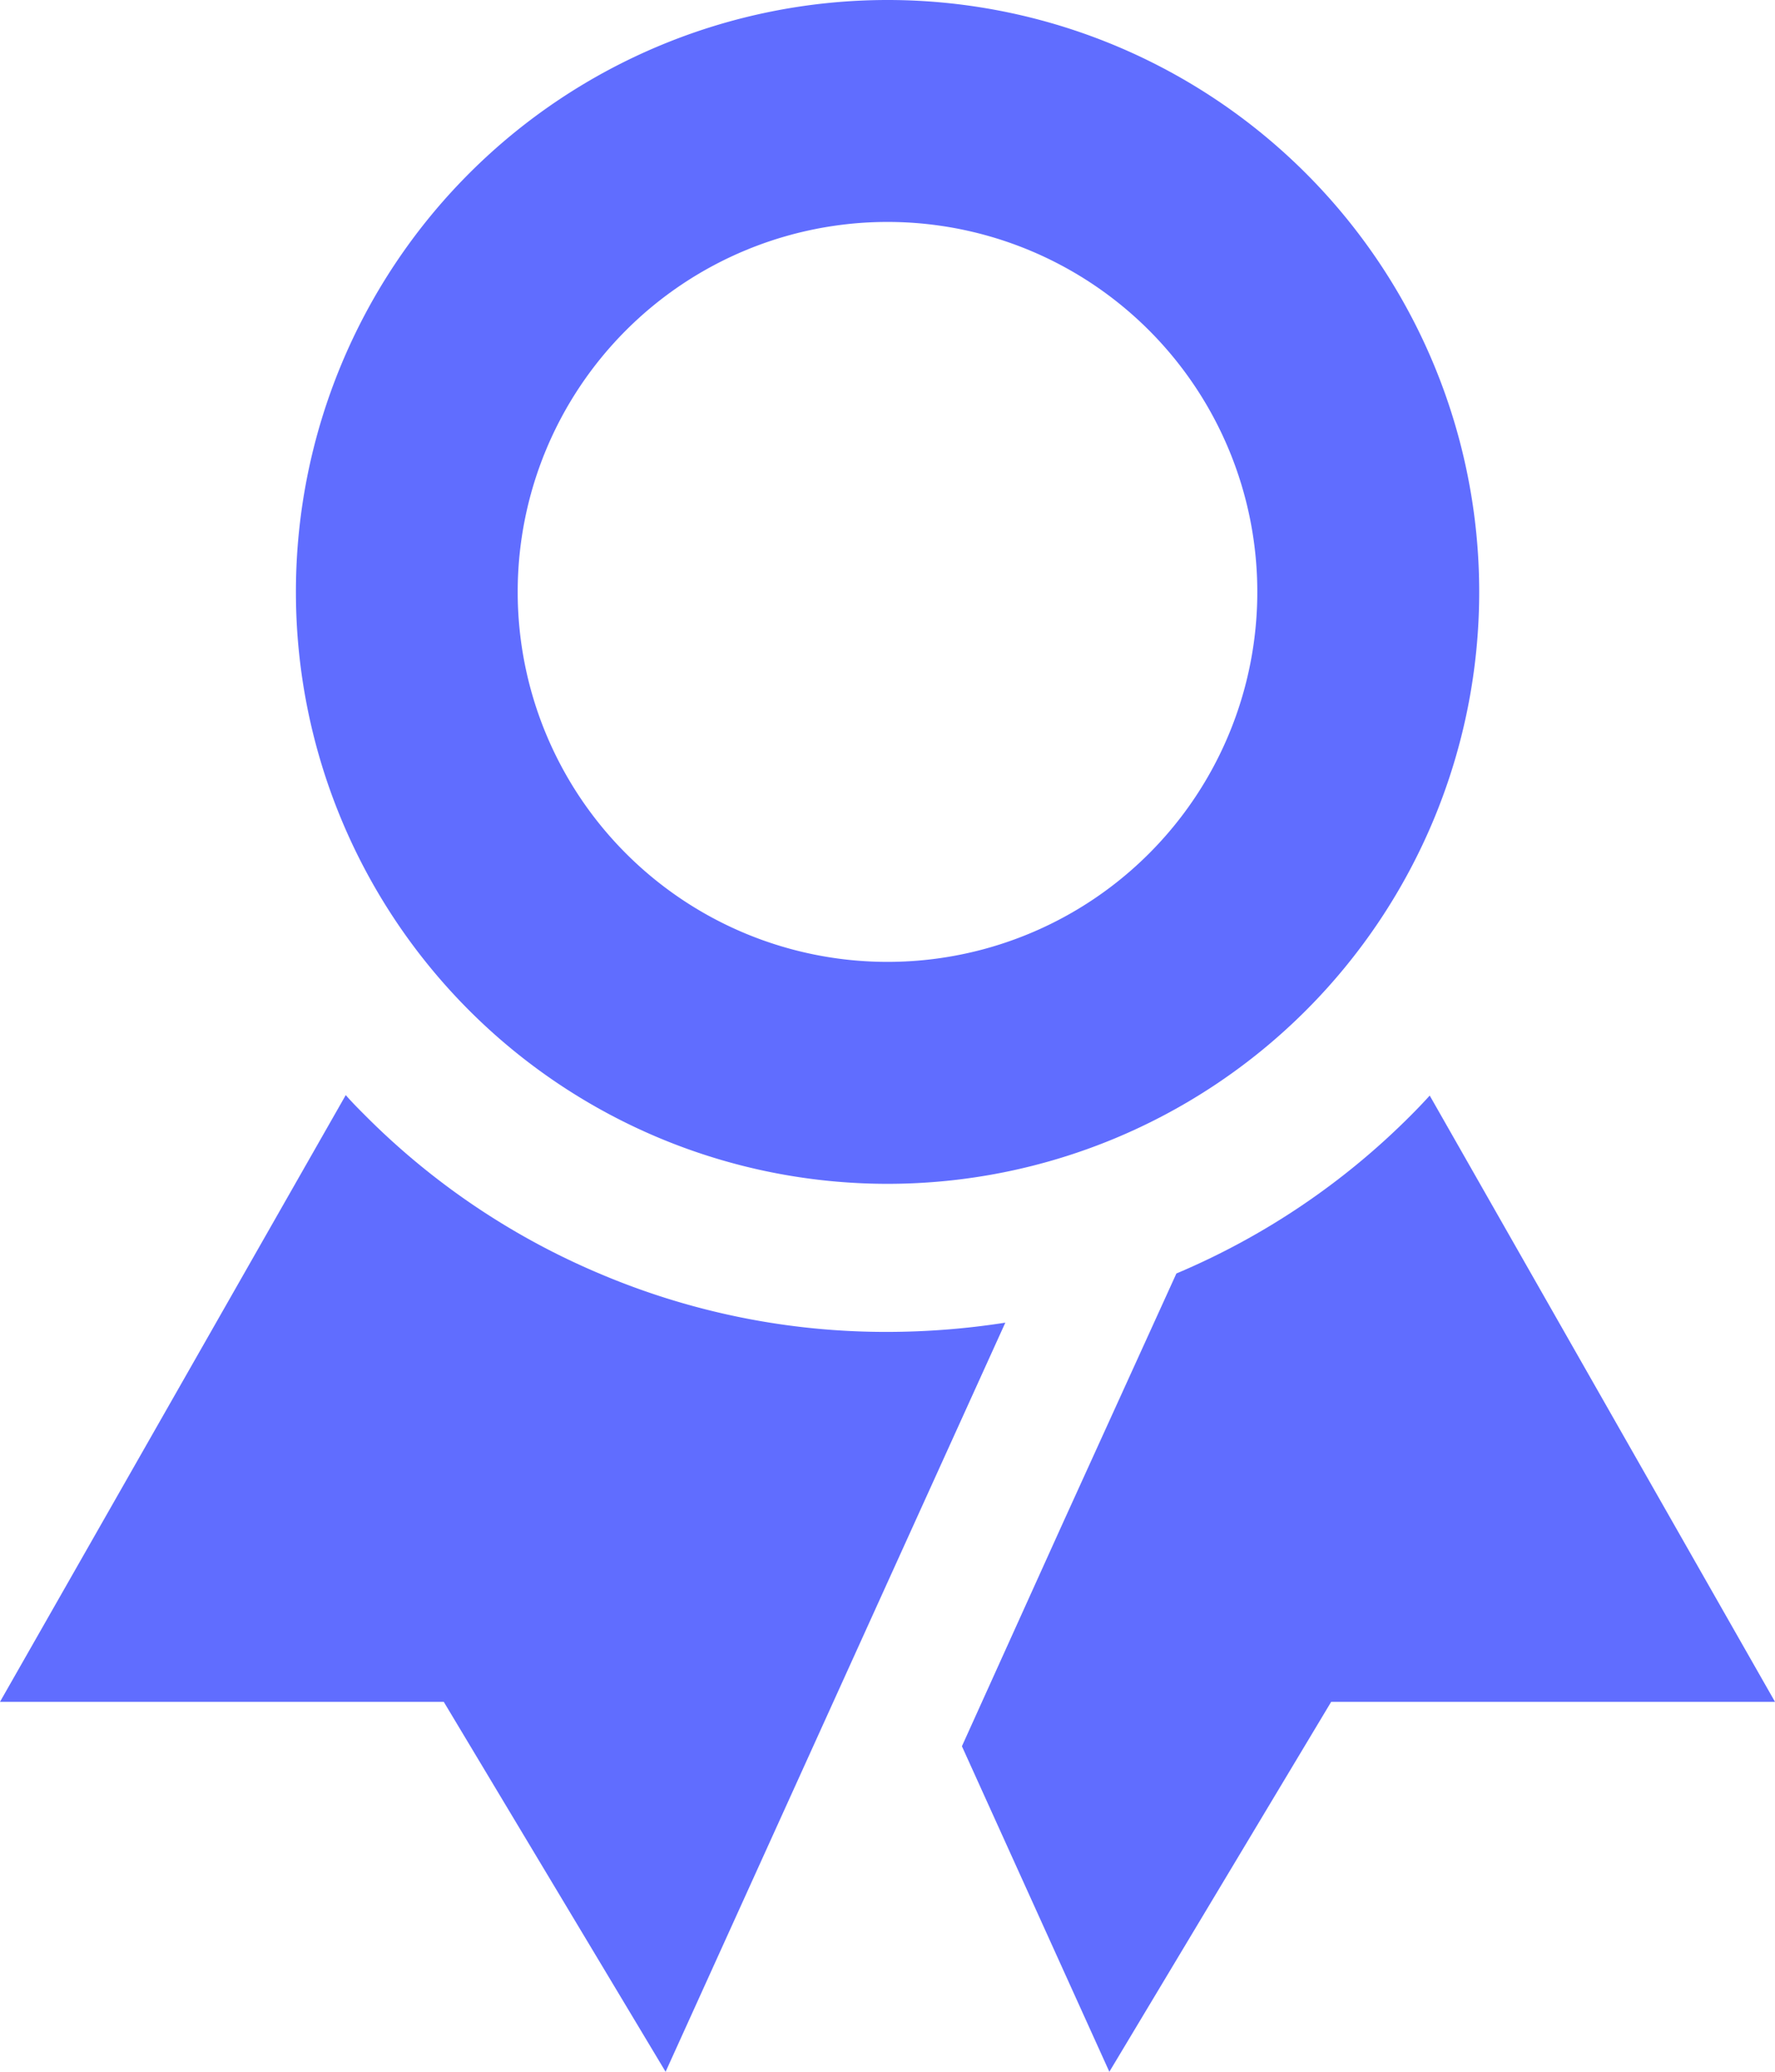
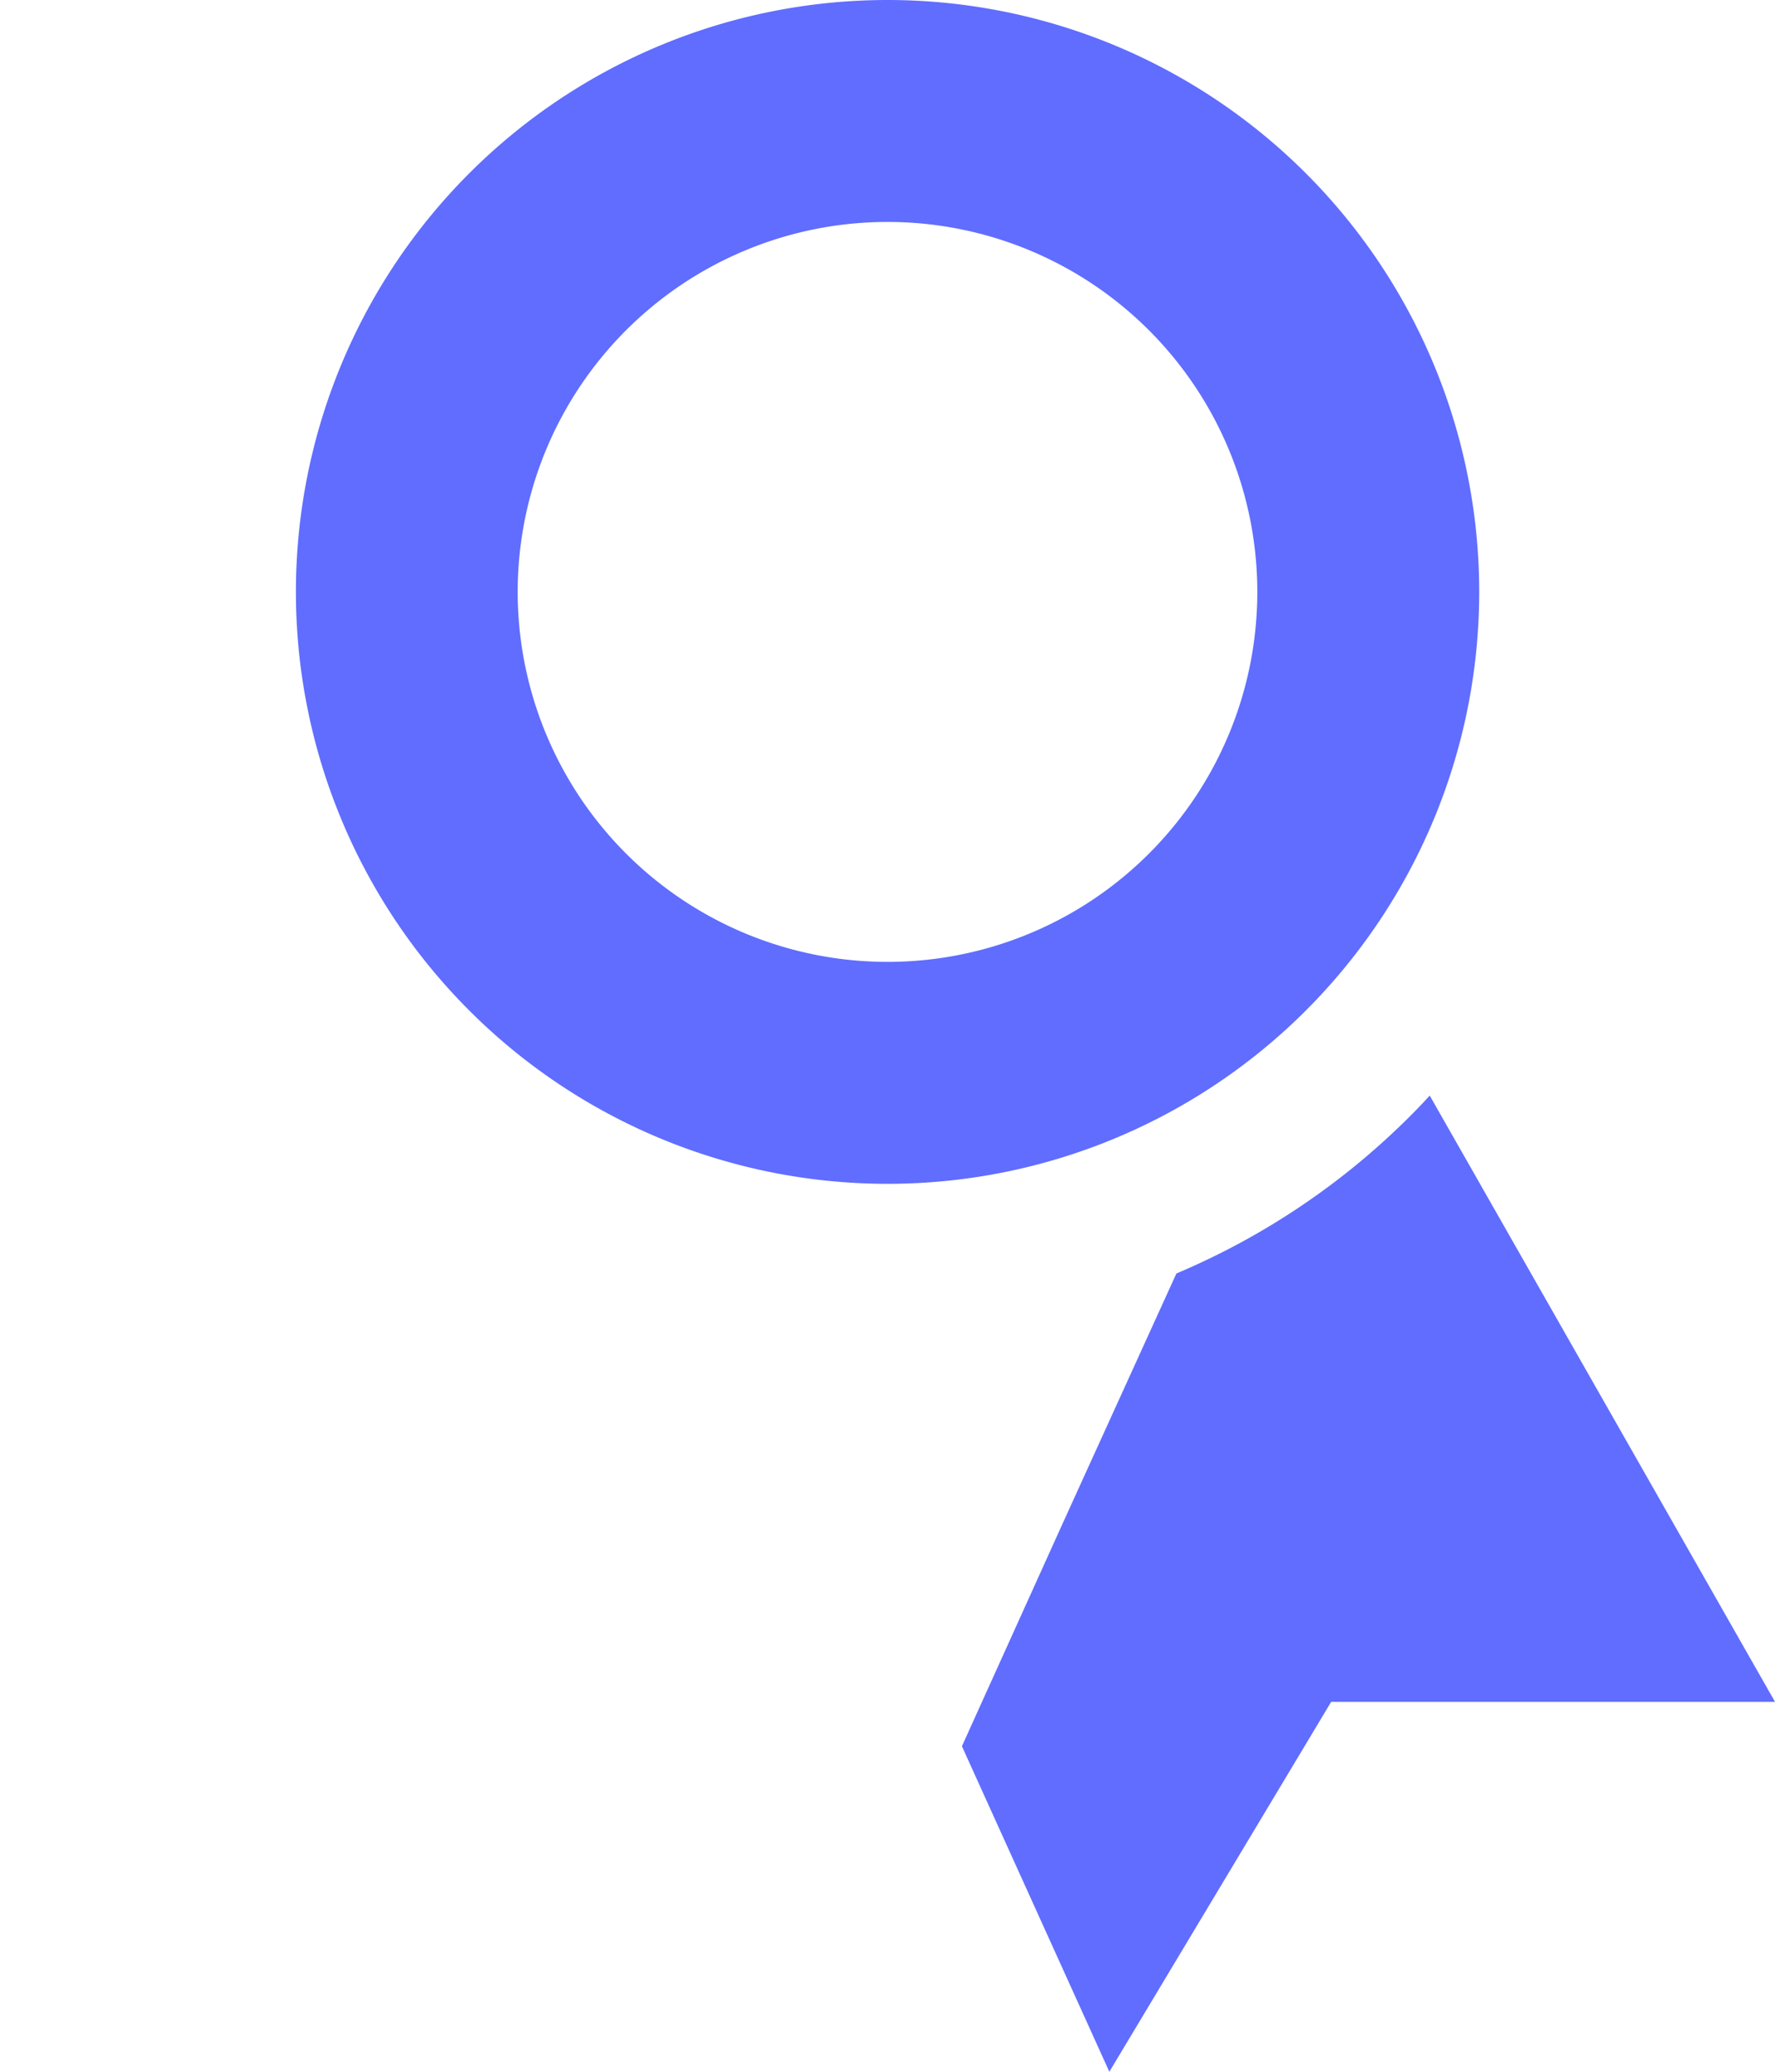
<svg xmlns="http://www.w3.org/2000/svg" width="30.34" height="35.396" viewBox="0 0 30.34 35.396">
  <g id="Icon_ionic-md-ribbon" data-name="Icon ionic-md-ribbon" transform="translate(-4.5 -2.25)">
    <path id="Path_60" data-name="Path 60" d="M19.113,2.25A10.113,10.113,0,1,0,29.227,12.363,10.113,10.113,0,0,0,19.113,2.25Zm0,16.434a6.321,6.321,0,1,1,6.321-6.321A6.319,6.319,0,0,1,19.113,18.684Z" transform="translate(0.557)" fill="#606dff" />
    <g id="Group_35" data-name="Group 35" transform="translate(4.5 20.96)">
-       <path id="Path_61" data-name="Path 61" d="M14.748,21.95a12.506,12.506,0,0,1-4.014-2.71c-.111-.111-.221-.221-.324-.34L4.5,29.266h7.585l3.792,6.321,3.792-8.359,2.015-4.44a13.156,13.156,0,0,1-2.015.158A12.514,12.514,0,0,1,14.748,21.95Z" transform="translate(-4.5 -18.9)" fill="#606dff" />
      <path id="Path_62" data-name="Path 62" d="M27.128,18.907c-.1.111-.213.229-.324.34a12.536,12.536,0,0,1-4.006,2.7L20.862,26.2l-1.73,3.824,2.52,5.562,3.792-6.321H33.03Z" transform="translate(-2.69 -18.899)" fill="#606dff" />
    </g>
  </g>
</svg>